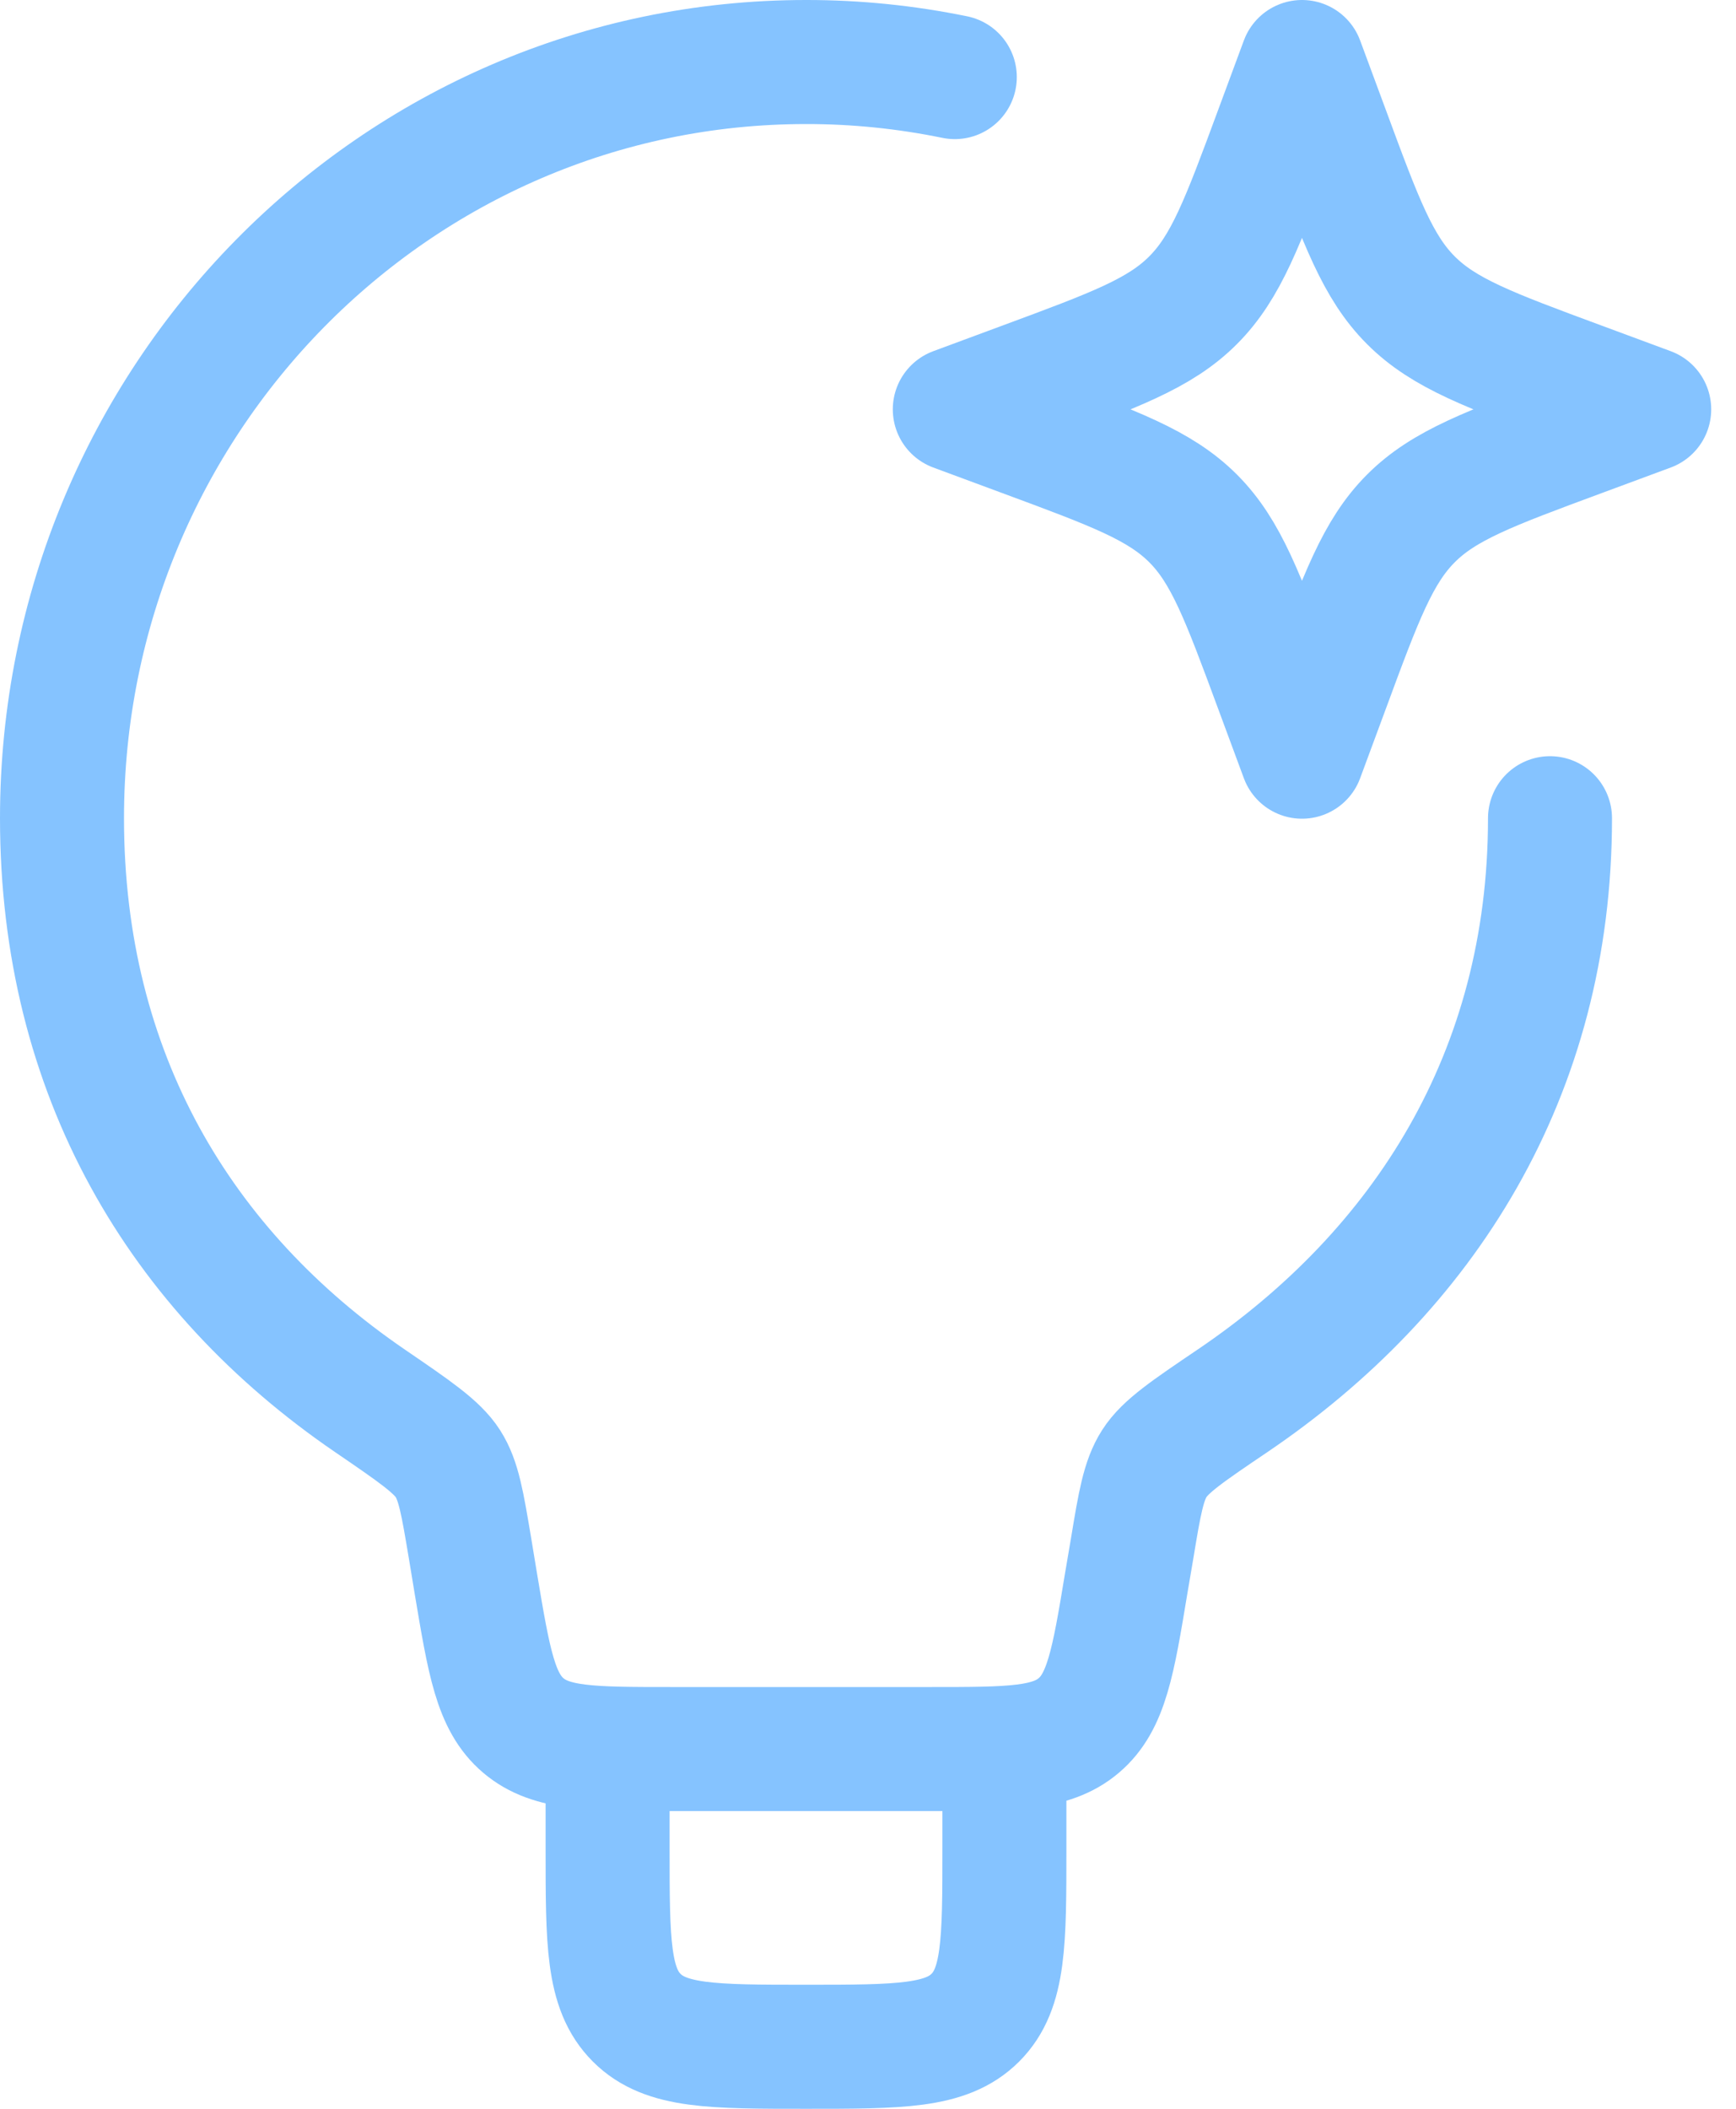
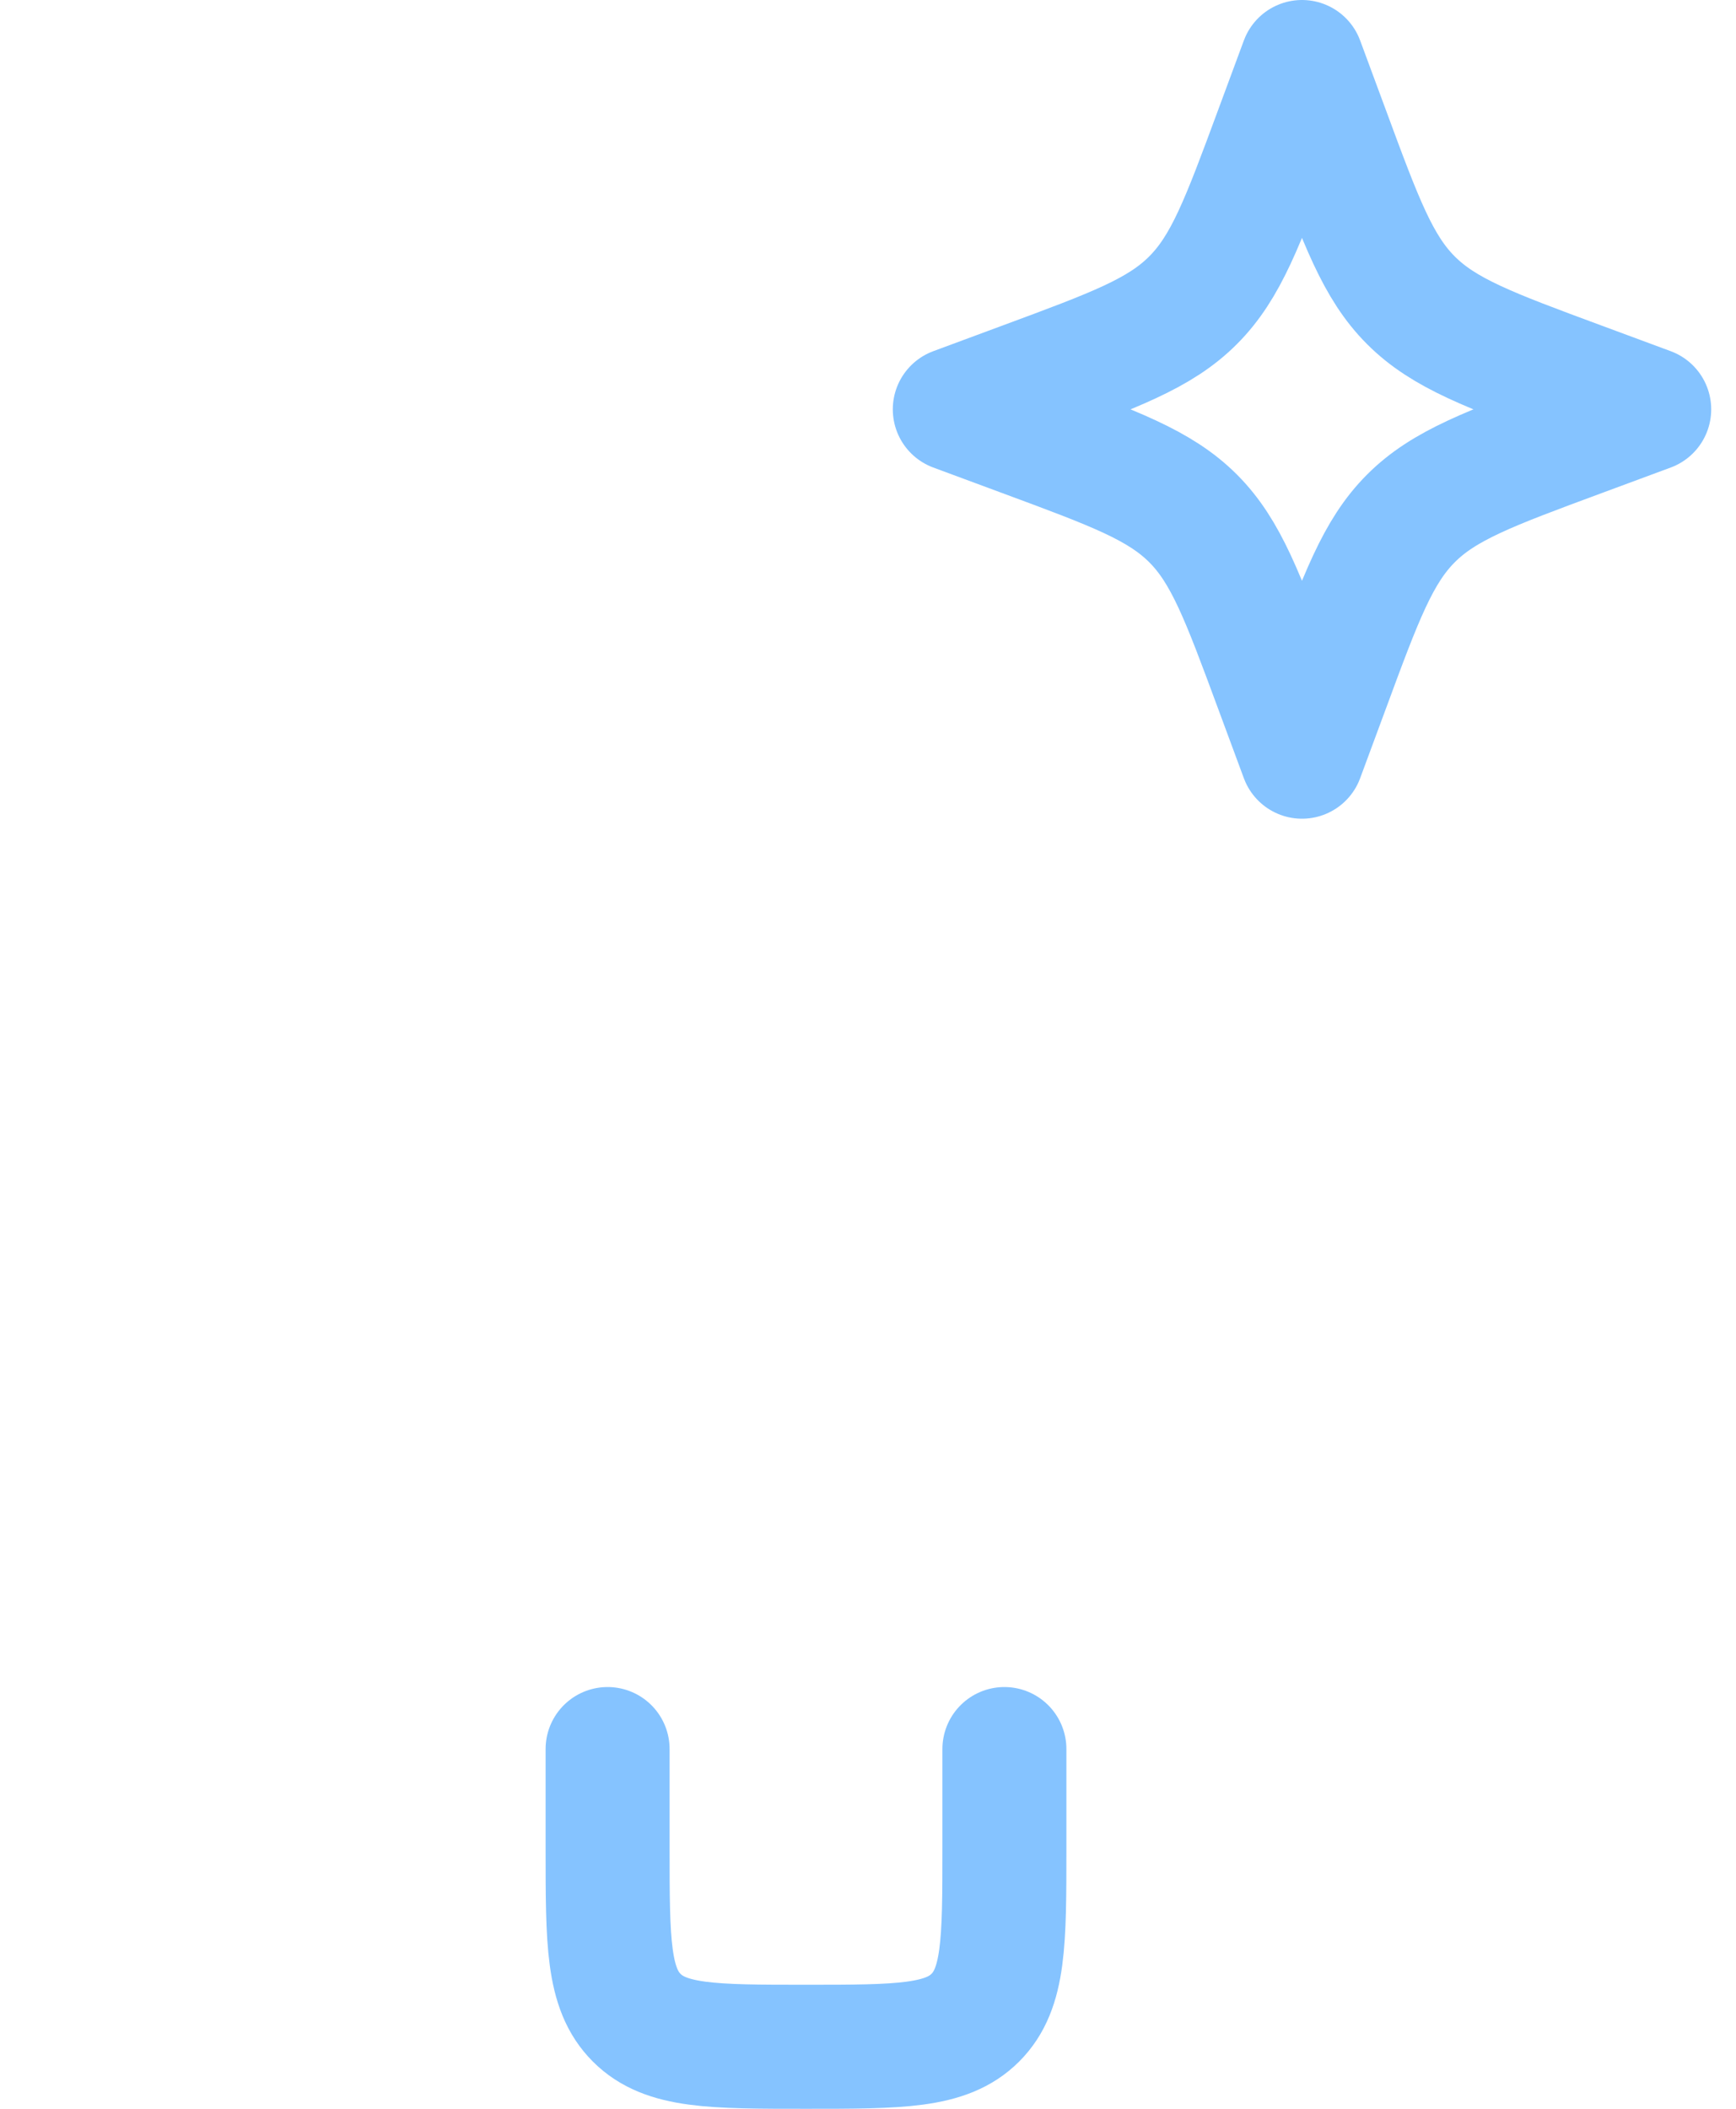
<svg xmlns="http://www.w3.org/2000/svg" width="28" height="34" viewBox="0 0 28 34" fill="none">
-   <path d="M25 13.192C25 17.32 22.968 20.496 19.877 22.587C19.157 23.074 18.797 23.317 18.619 23.595C18.443 23.87 18.381 24.235 18.261 24.962L18.165 25.526C17.954 26.803 17.846 27.442 17.398 27.821C16.95 28.2 16.304 28.2 15.01 28.2H10.83C9.536 28.2 8.89 28.2 8.442 27.821C7.994 27.442 7.888 26.803 7.674 25.526L7.581 24.962C7.459 24.237 7.4 23.874 7.224 23.598C7.048 23.323 6.686 23.077 5.965 22.584C2.907 20.493 1 17.318 1 13.192C1 6.461 6.373 1 13 1C13.806 0.999 14.61 1.081 15.4 1.243" stroke="#85C3FF" stroke-width="2" stroke-linecap="round" stroke-linejoin="round" />
  <path d="M16.2 28.2V29.8C16.2 31.309 16.2 32.062 15.731 32.531C15.262 33 14.509 33 13 33C11.491 33 10.737 33 10.269 32.531C9.8 32.062 9.8 31.309 9.8 29.8V28.2M21 1L21.413 2.115C21.953 3.578 22.224 4.309 22.757 4.842C23.291 5.376 24.022 5.646 25.485 6.187L26.6 6.6L25.485 7.013C24.022 7.554 23.291 7.824 22.758 8.357C22.224 8.891 21.953 9.622 21.413 11.085L21 12.2L20.587 11.085C20.046 9.622 19.776 8.891 19.243 8.358C18.709 7.824 17.977 7.554 16.515 7.013L15.4 6.6L16.515 6.187C17.977 5.646 18.709 5.376 19.241 4.843C19.776 4.309 20.046 3.578 20.587 2.115L21 1Z" stroke="#85C3FF" stroke-width="2" stroke-linecap="round" stroke-linejoin="round" />
</svg>